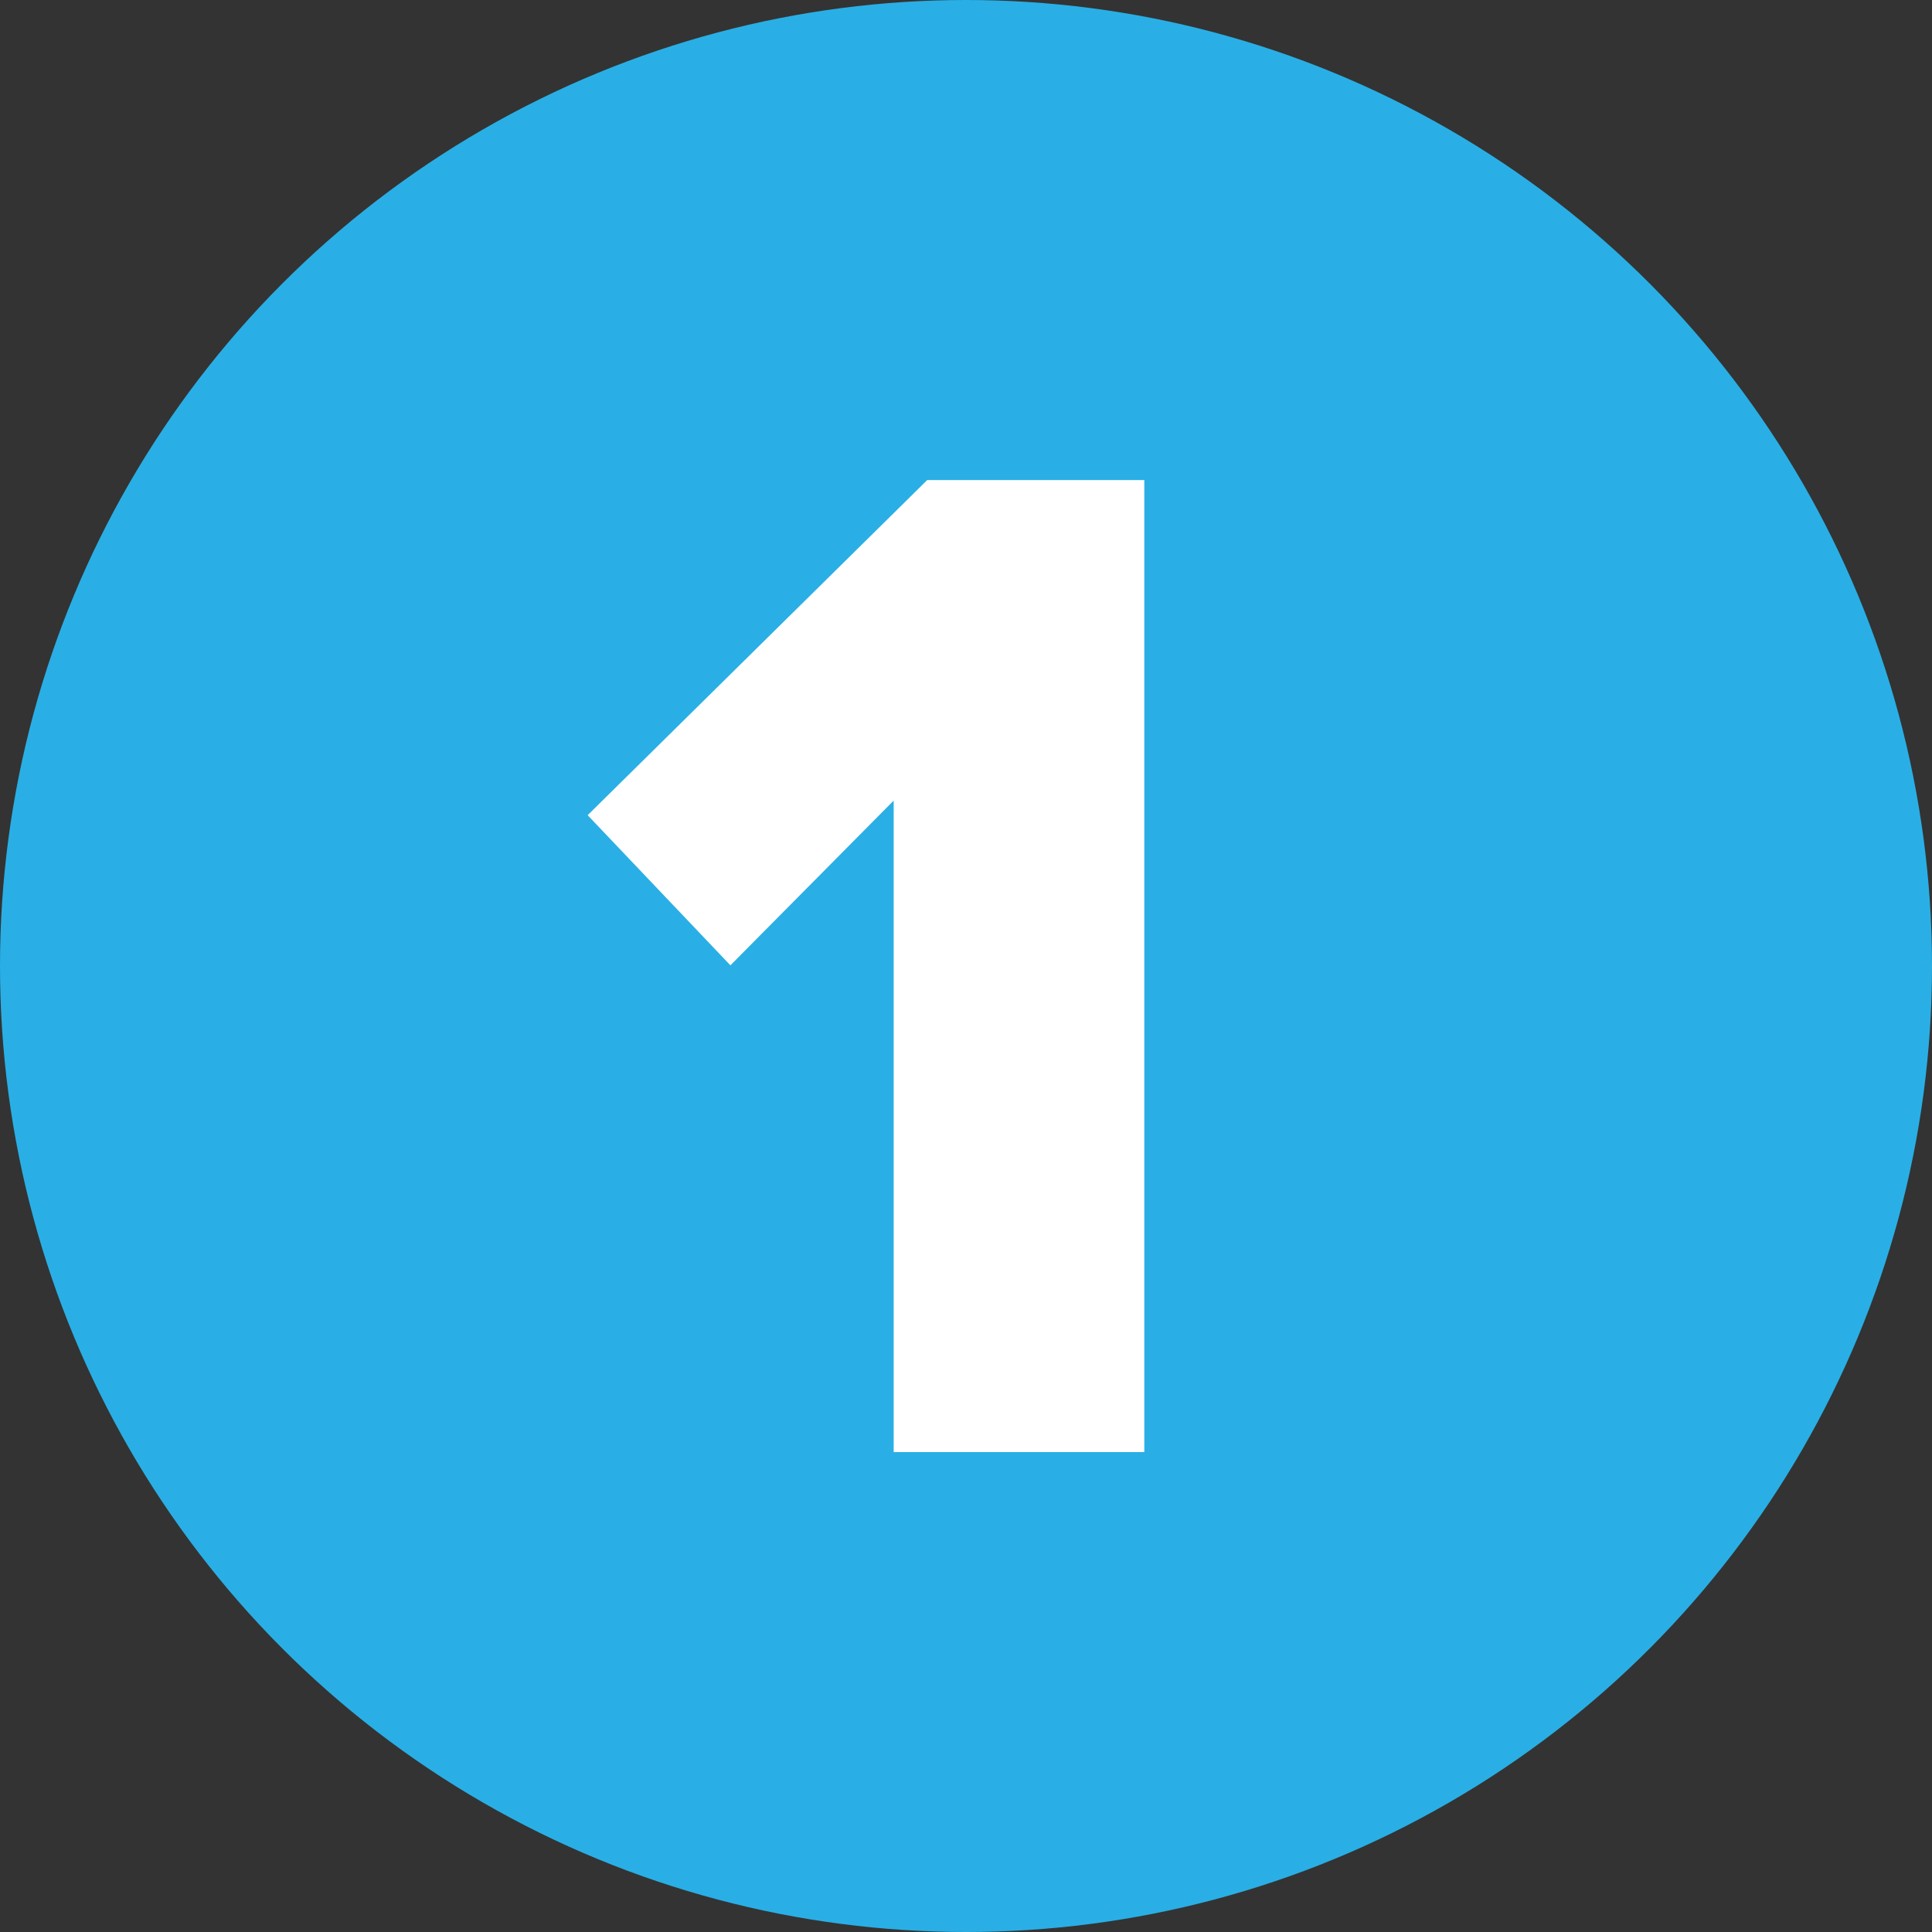
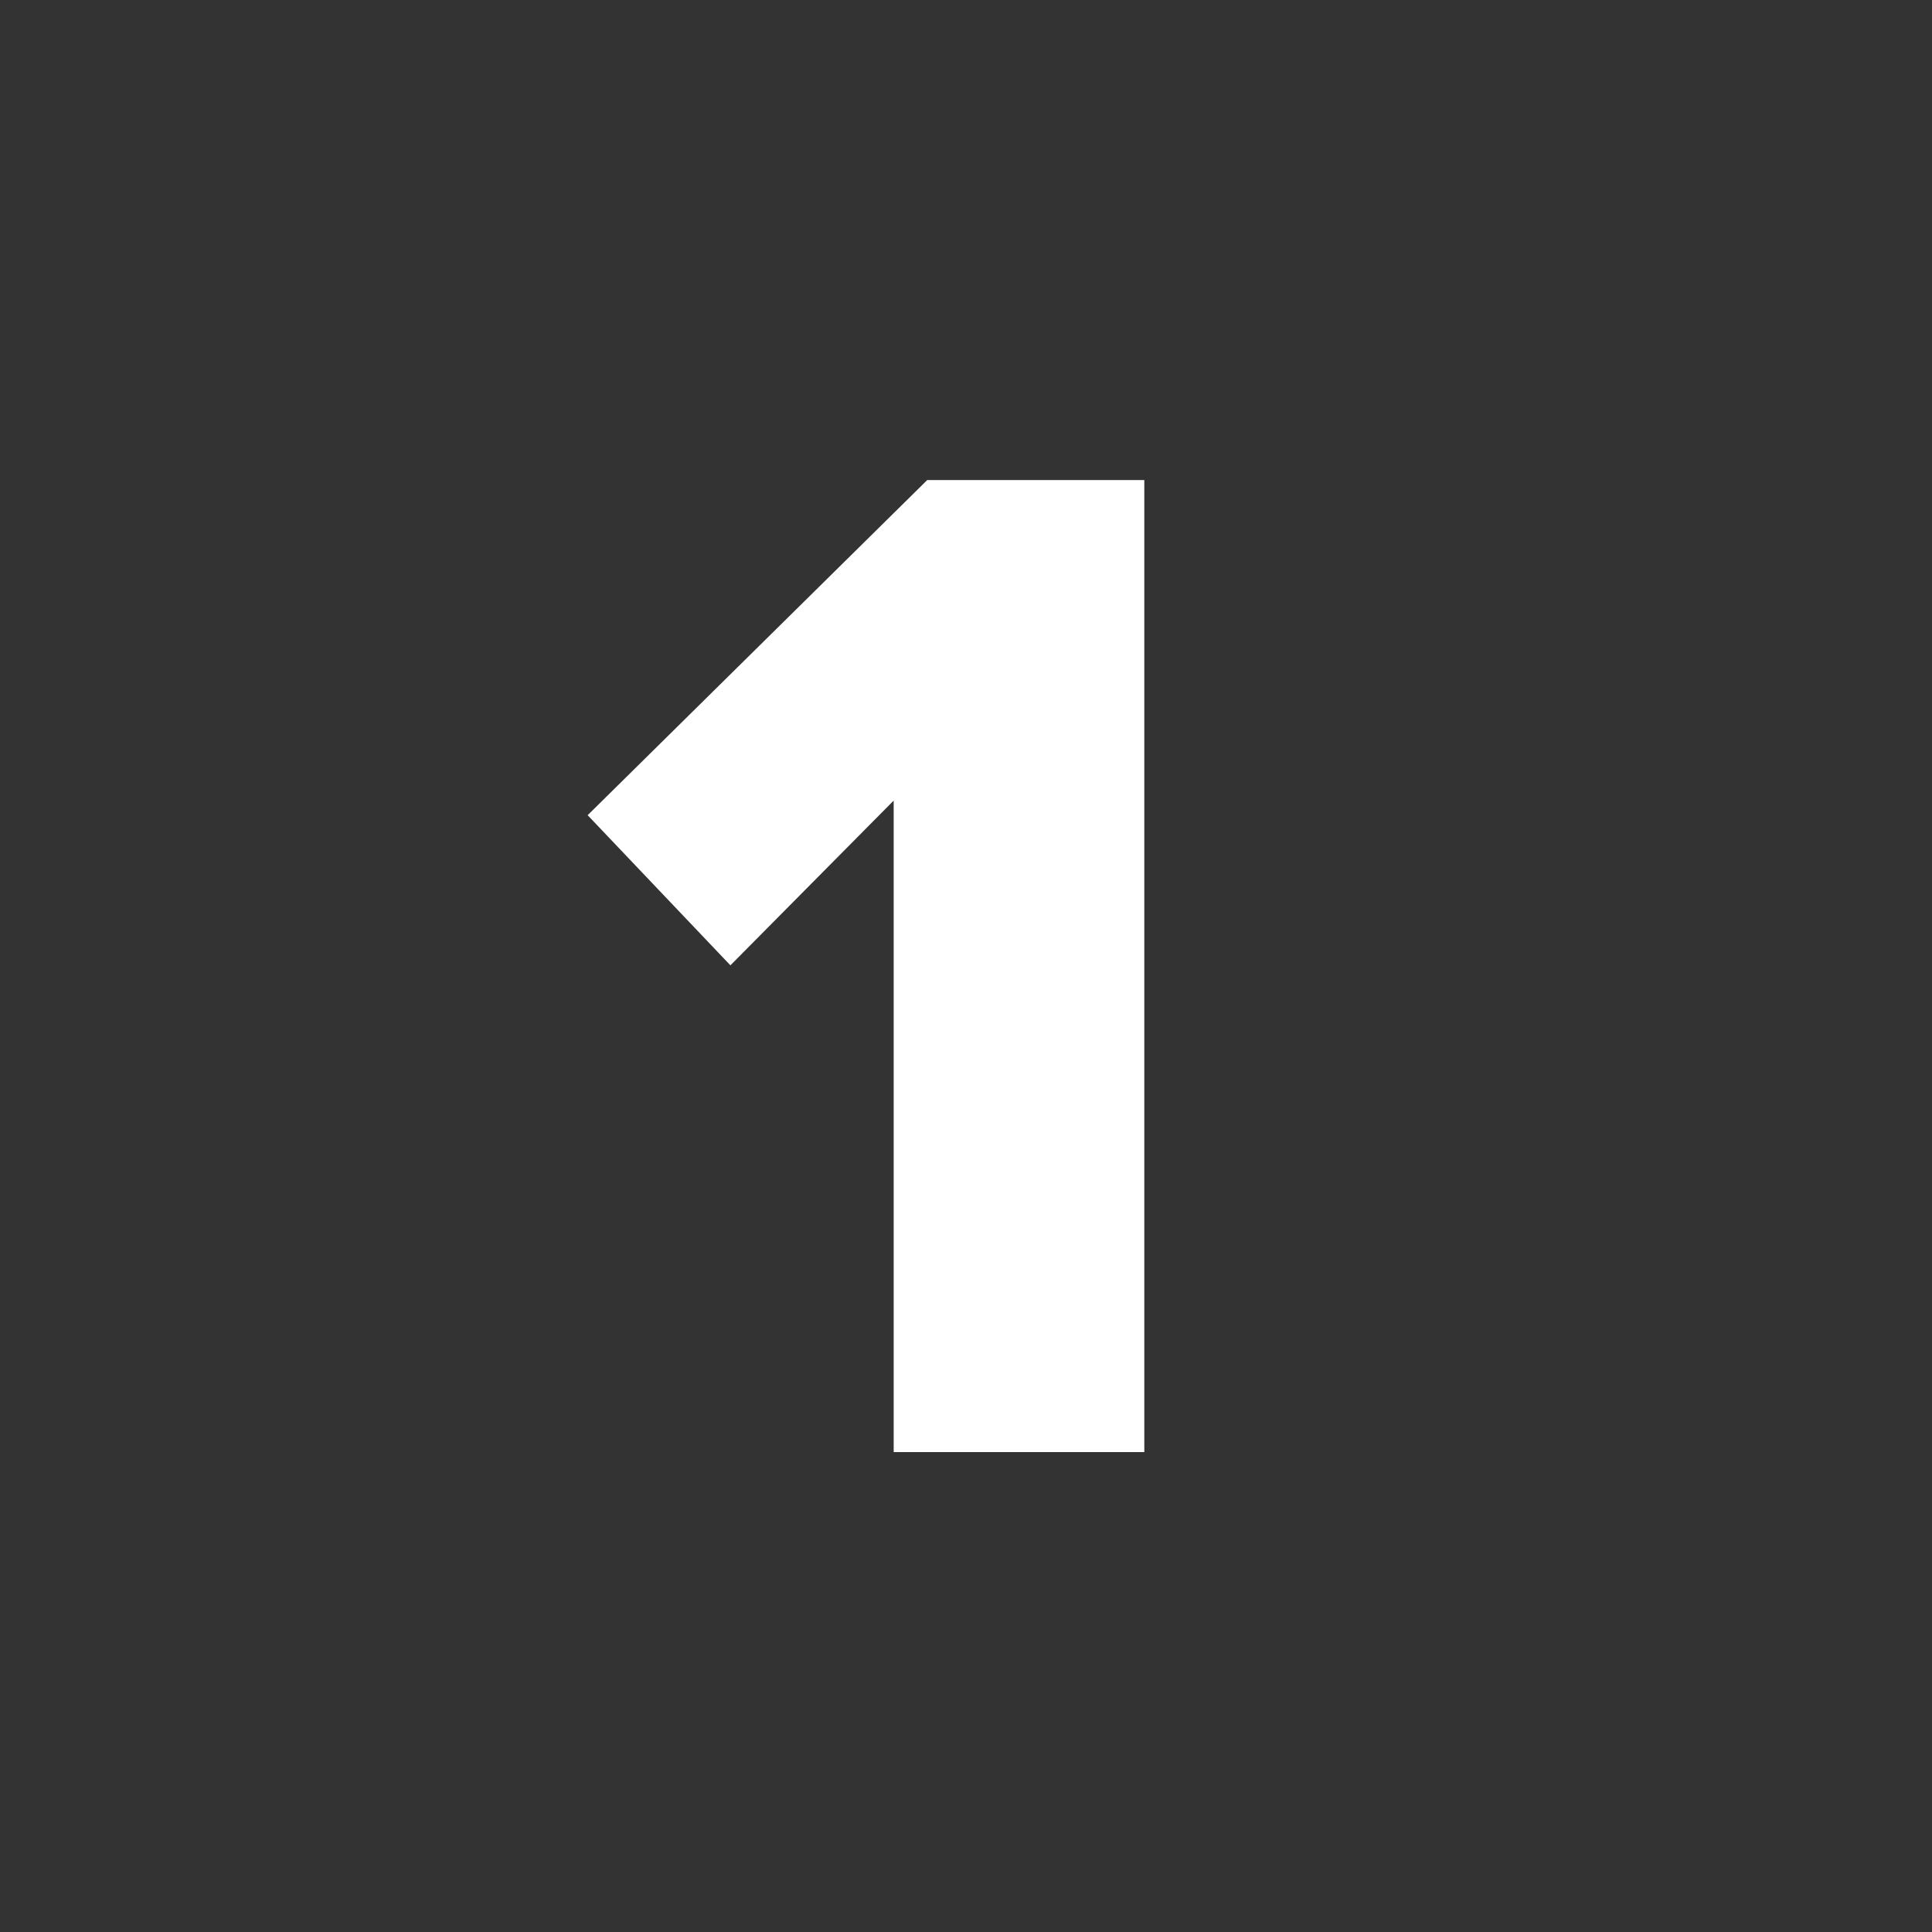
<svg xmlns="http://www.w3.org/2000/svg" id="Layer_1" x="0px" y="0px" viewBox="0 0 144 144" style="enable-background:new 0 0 144 144;" xml:space="preserve">
  <rect x="0" y="0" width="144" height="144" fill="#333333" stroke="none" />
  <style type="text/css">	.st0{fill:#29AFE5;}	.st1{fill:#FFFFFF;}</style>
  <g>
-     <circle class="st0" cx="72" cy="72" r="72" />
    <g>
      <g>
        <path class="st1" d="M66.61,59.67L54.44,71.95L43.8,60.76l25.31-24.98h16.18v72.45H66.61V59.67z" />
      </g>
    </g>
  </g>
</svg>